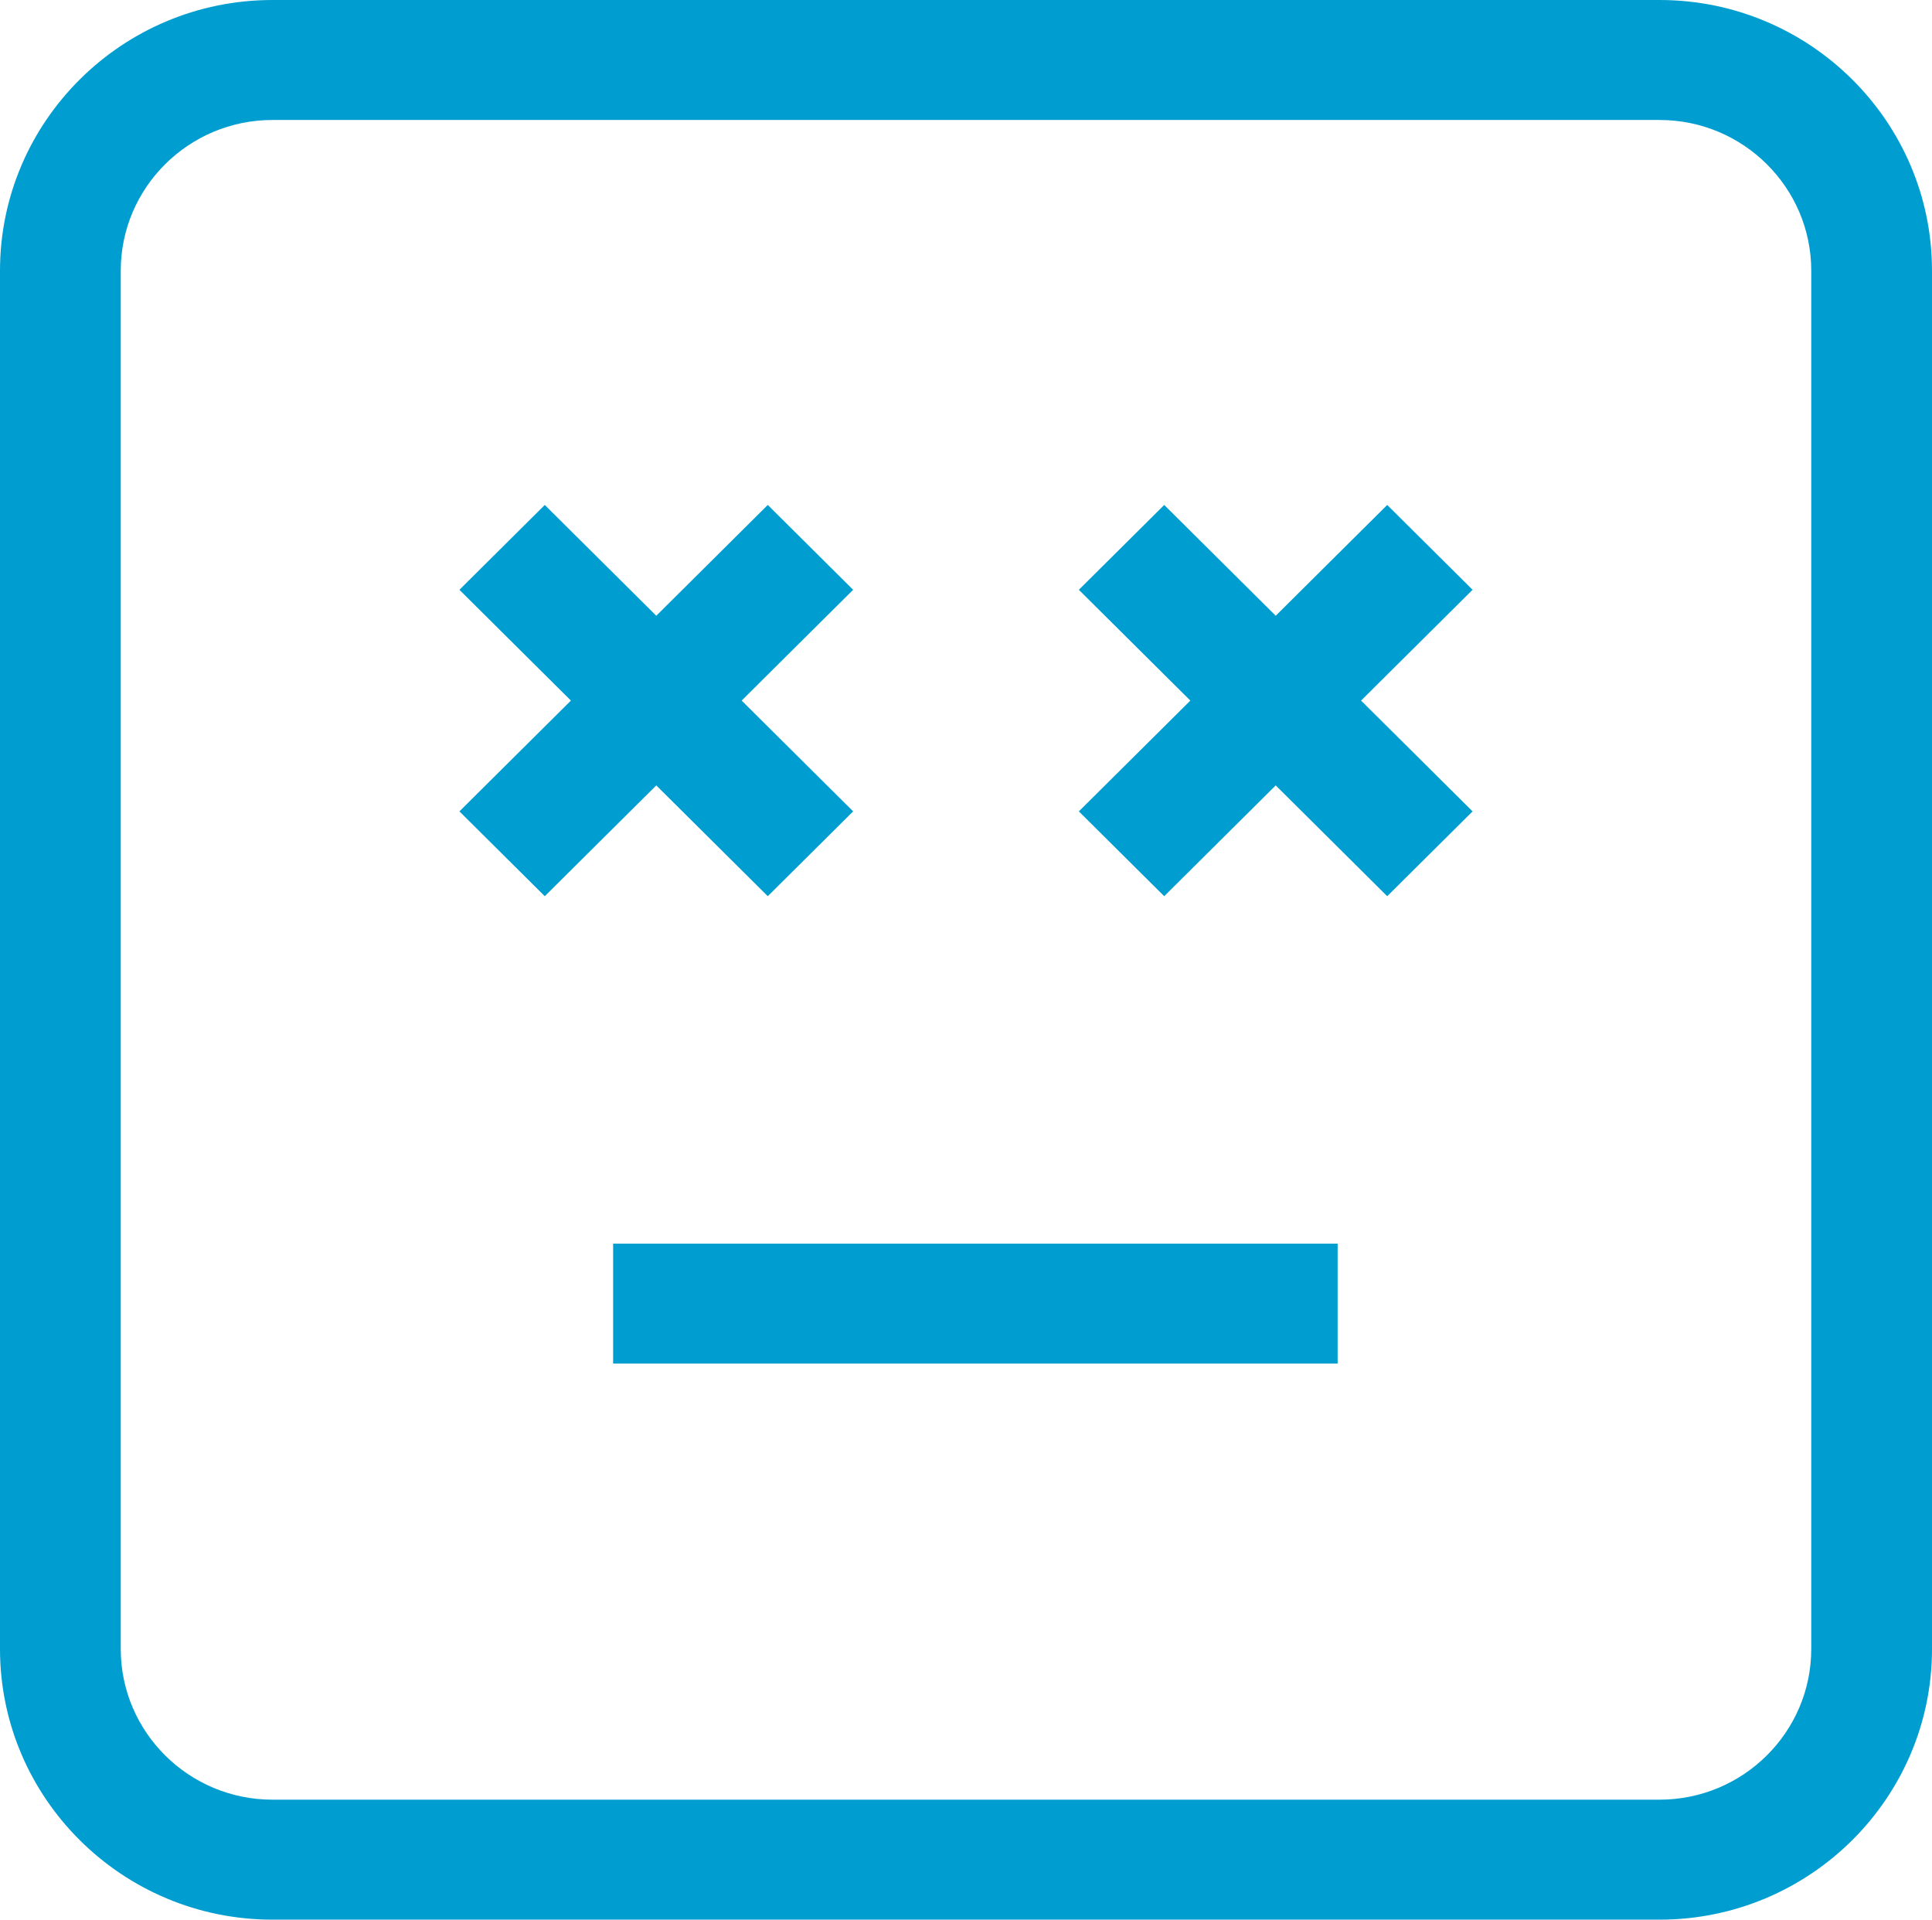
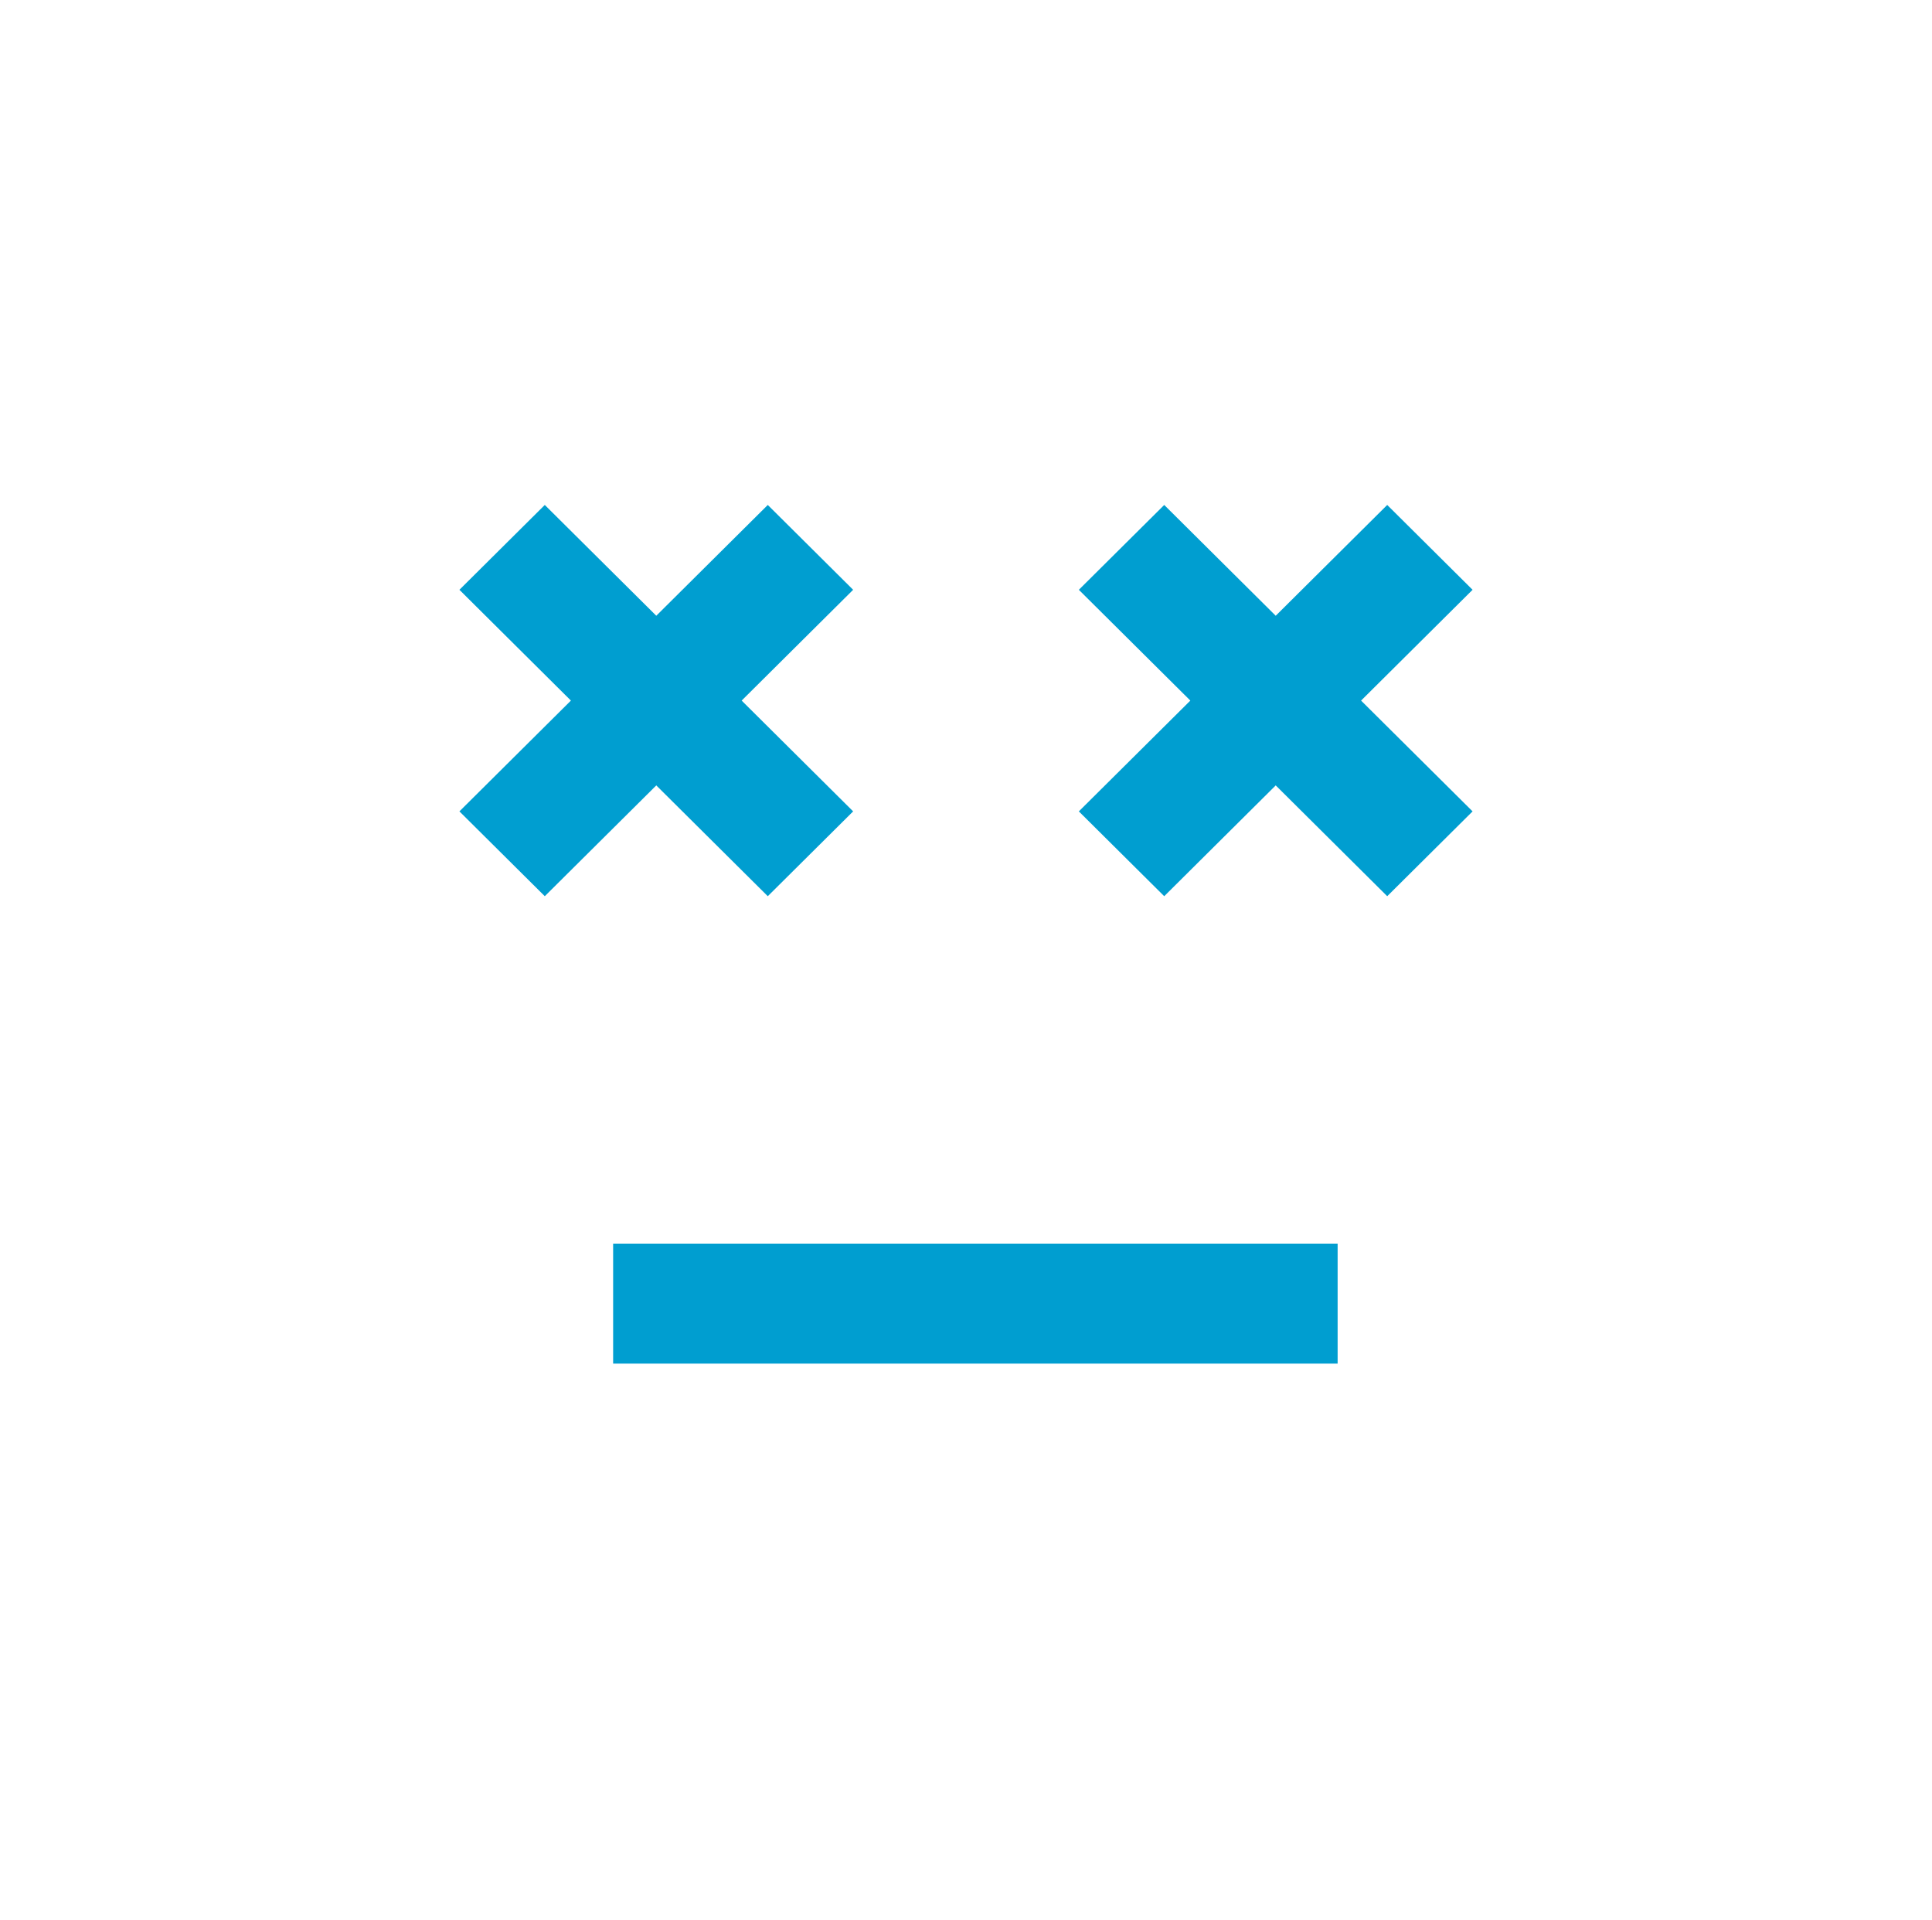
<svg xmlns="http://www.w3.org/2000/svg" width="152" height="151" fill="none" viewBox="0 0 152 151">
-   <path fill="#009ED0" d="M105.238 97.822h-57v9.437h57v-9.437zM60.405 70.495l6.716-6.672-8.771-8.715 8.771-8.715-6.716-6.673-8.772 8.715-8.772-8.715-6.716 6.673 8.771 8.715-8.771 8.715 6.716 6.672 8.772-8.715 8.772 8.715zM109.139 39.72l-8.772 8.715-8.772-8.715-6.717 6.673 8.772 8.715-8.772 8.715 6.717 6.672 8.772-8.715 8.772 8.715 6.716-6.672-8.772-8.715 8.772-8.715-6.716-6.673z" />
-   <path fill="#009ED0" d="M130.569 0H21.431C9.616 0 0 9.55 0 21.29V129.71C0 141.447 9.616 151 21.43 151h109.14c11.814 0 21.43-9.553 21.43-21.29V21.29C152 9.55 142.384 0 130.569 0zM142.5 129.71c0 6.535-5.353 11.852-11.931 11.852H21.431c-6.578 0-11.931-5.317-11.931-11.852V21.29c0-6.534 5.353-11.852 11.93-11.852h109.14c6.577 0 11.93 5.317 11.93 11.852v108.42z" />
+   <path fill="#009ED0" d="M105.238 97.822h-57v9.437h57v-9.437M60.405 70.495l6.716-6.672-8.771-8.715 8.771-8.715-6.716-6.673-8.772 8.715-8.772-8.715-6.716 6.673 8.771 8.715-8.771 8.715 6.716 6.672 8.772-8.715 8.772 8.715zM109.139 39.72l-8.772 8.715-8.772-8.715-6.717 6.673 8.772 8.715-8.772 8.715 6.717 6.672 8.772-8.715 8.772 8.715 6.716-6.672-8.772-8.715 8.772-8.715-6.716-6.673z" />
</svg>